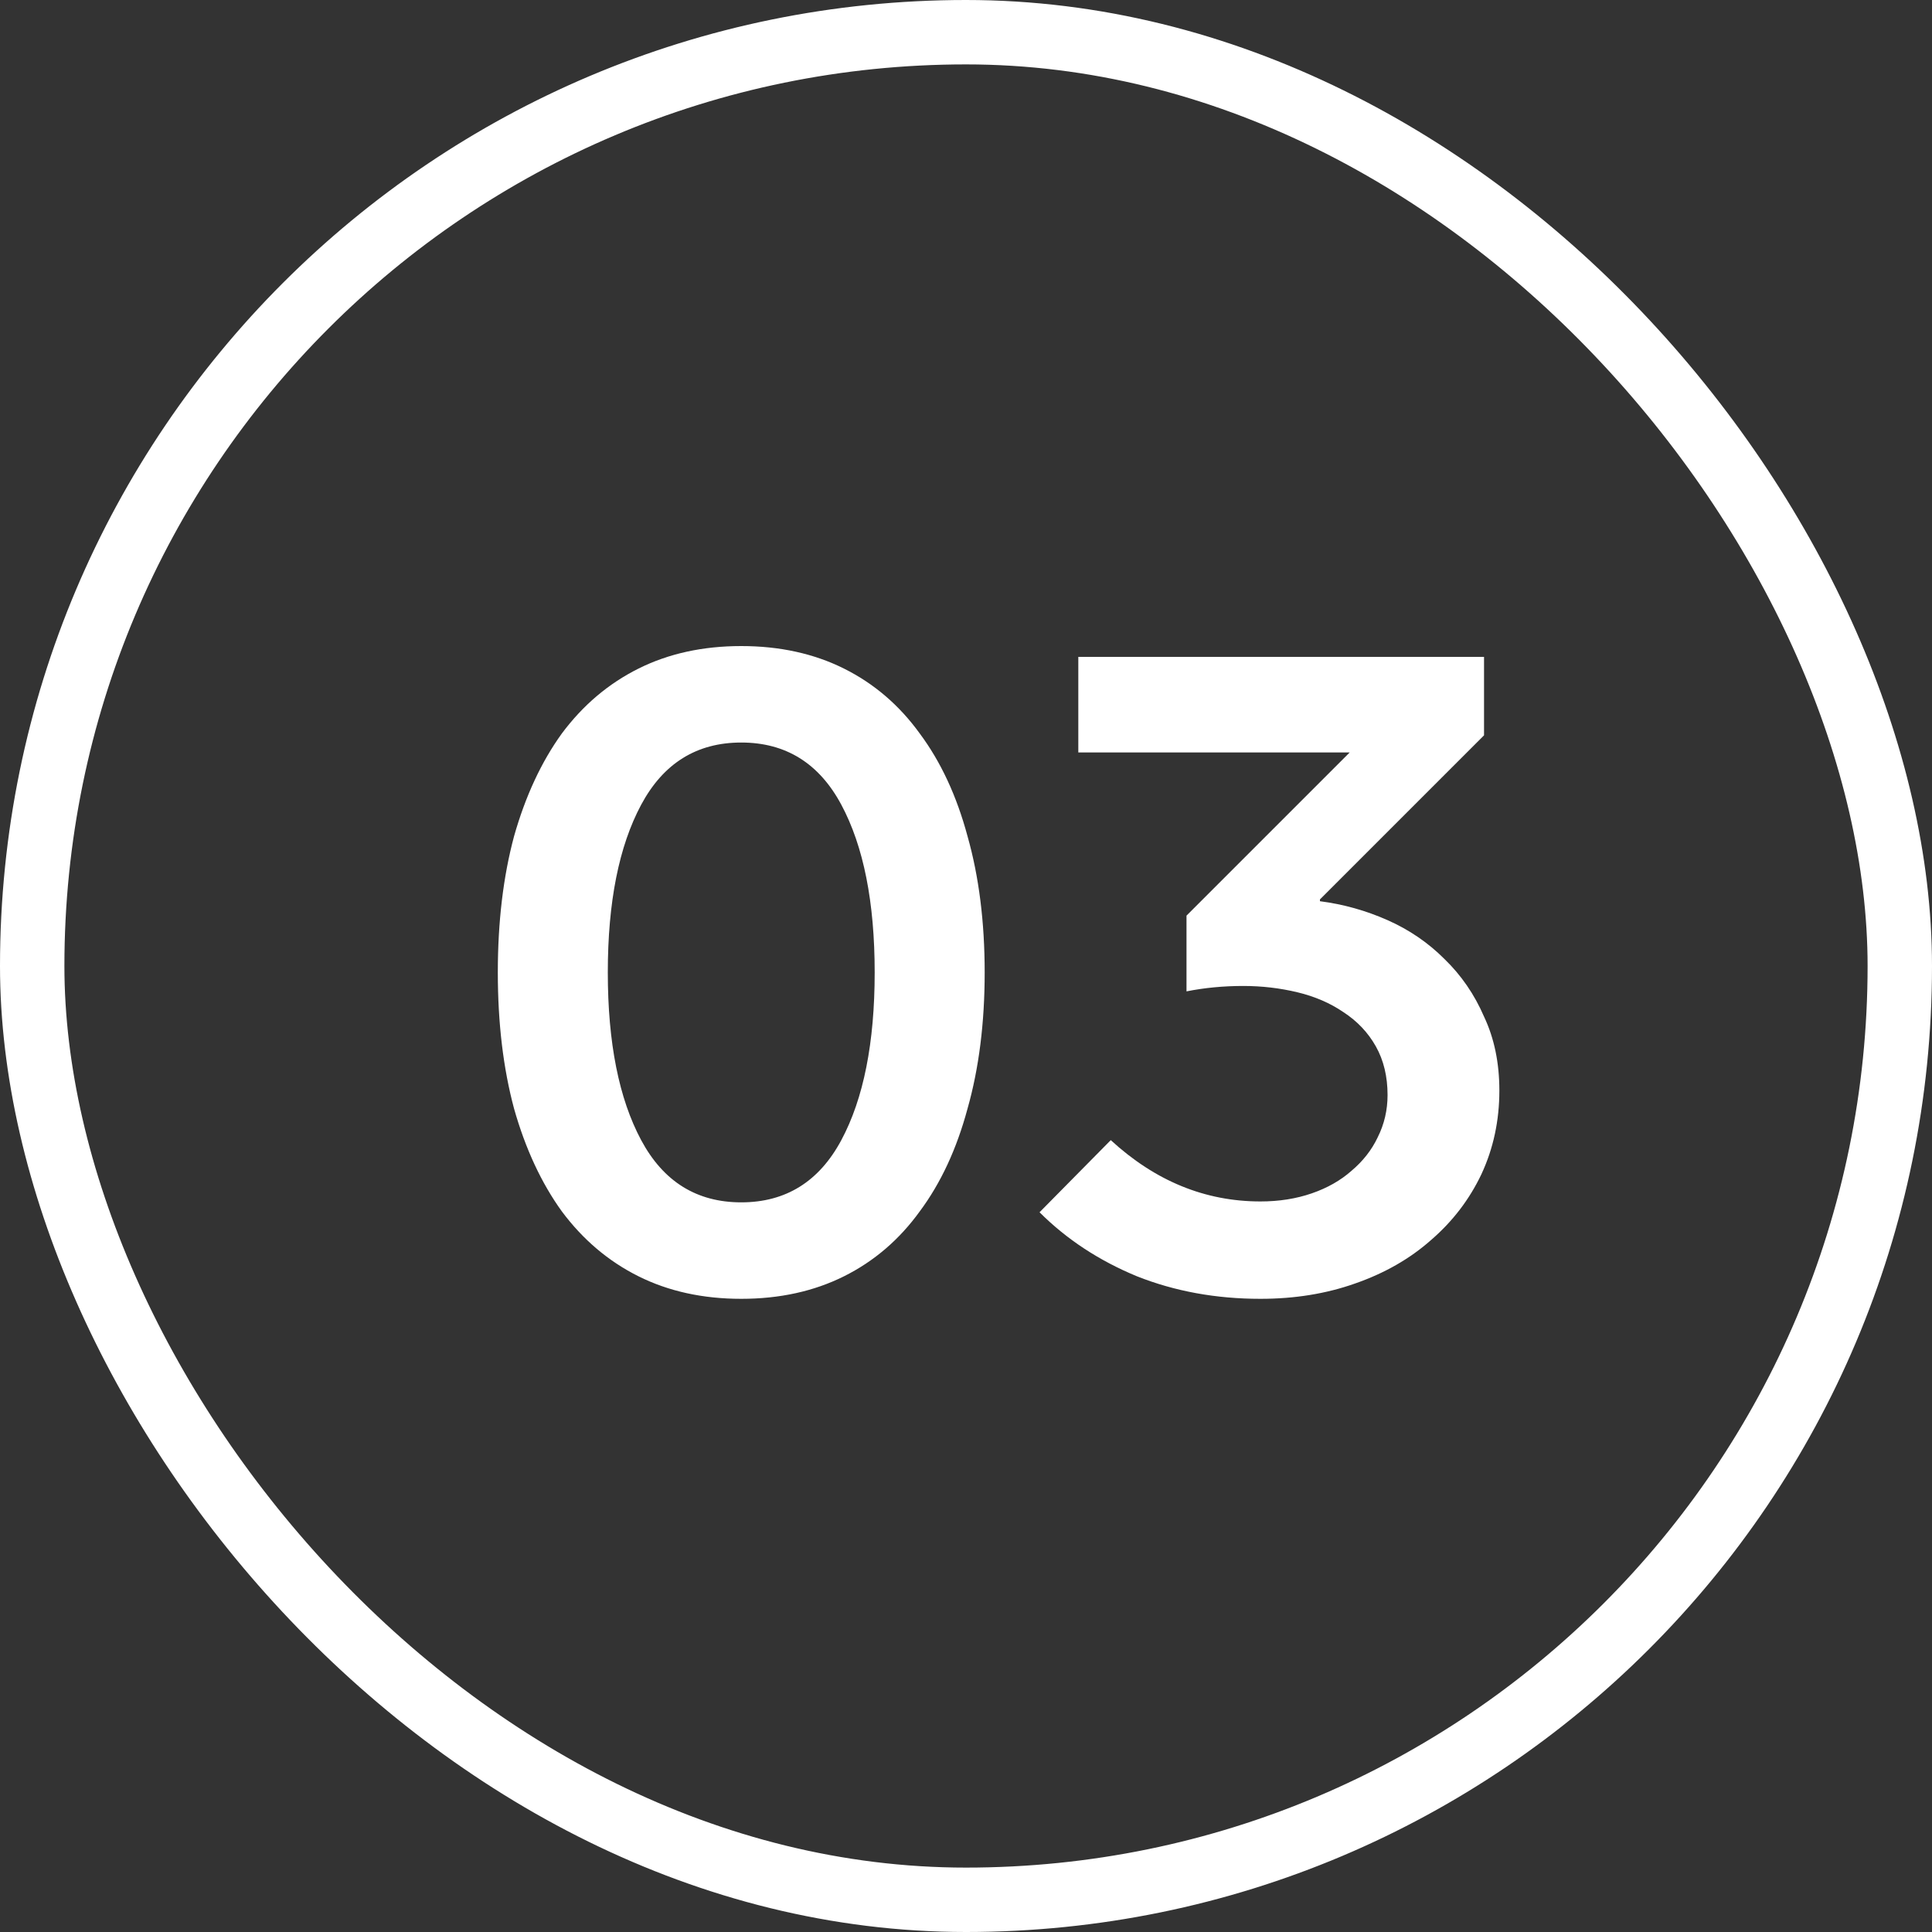
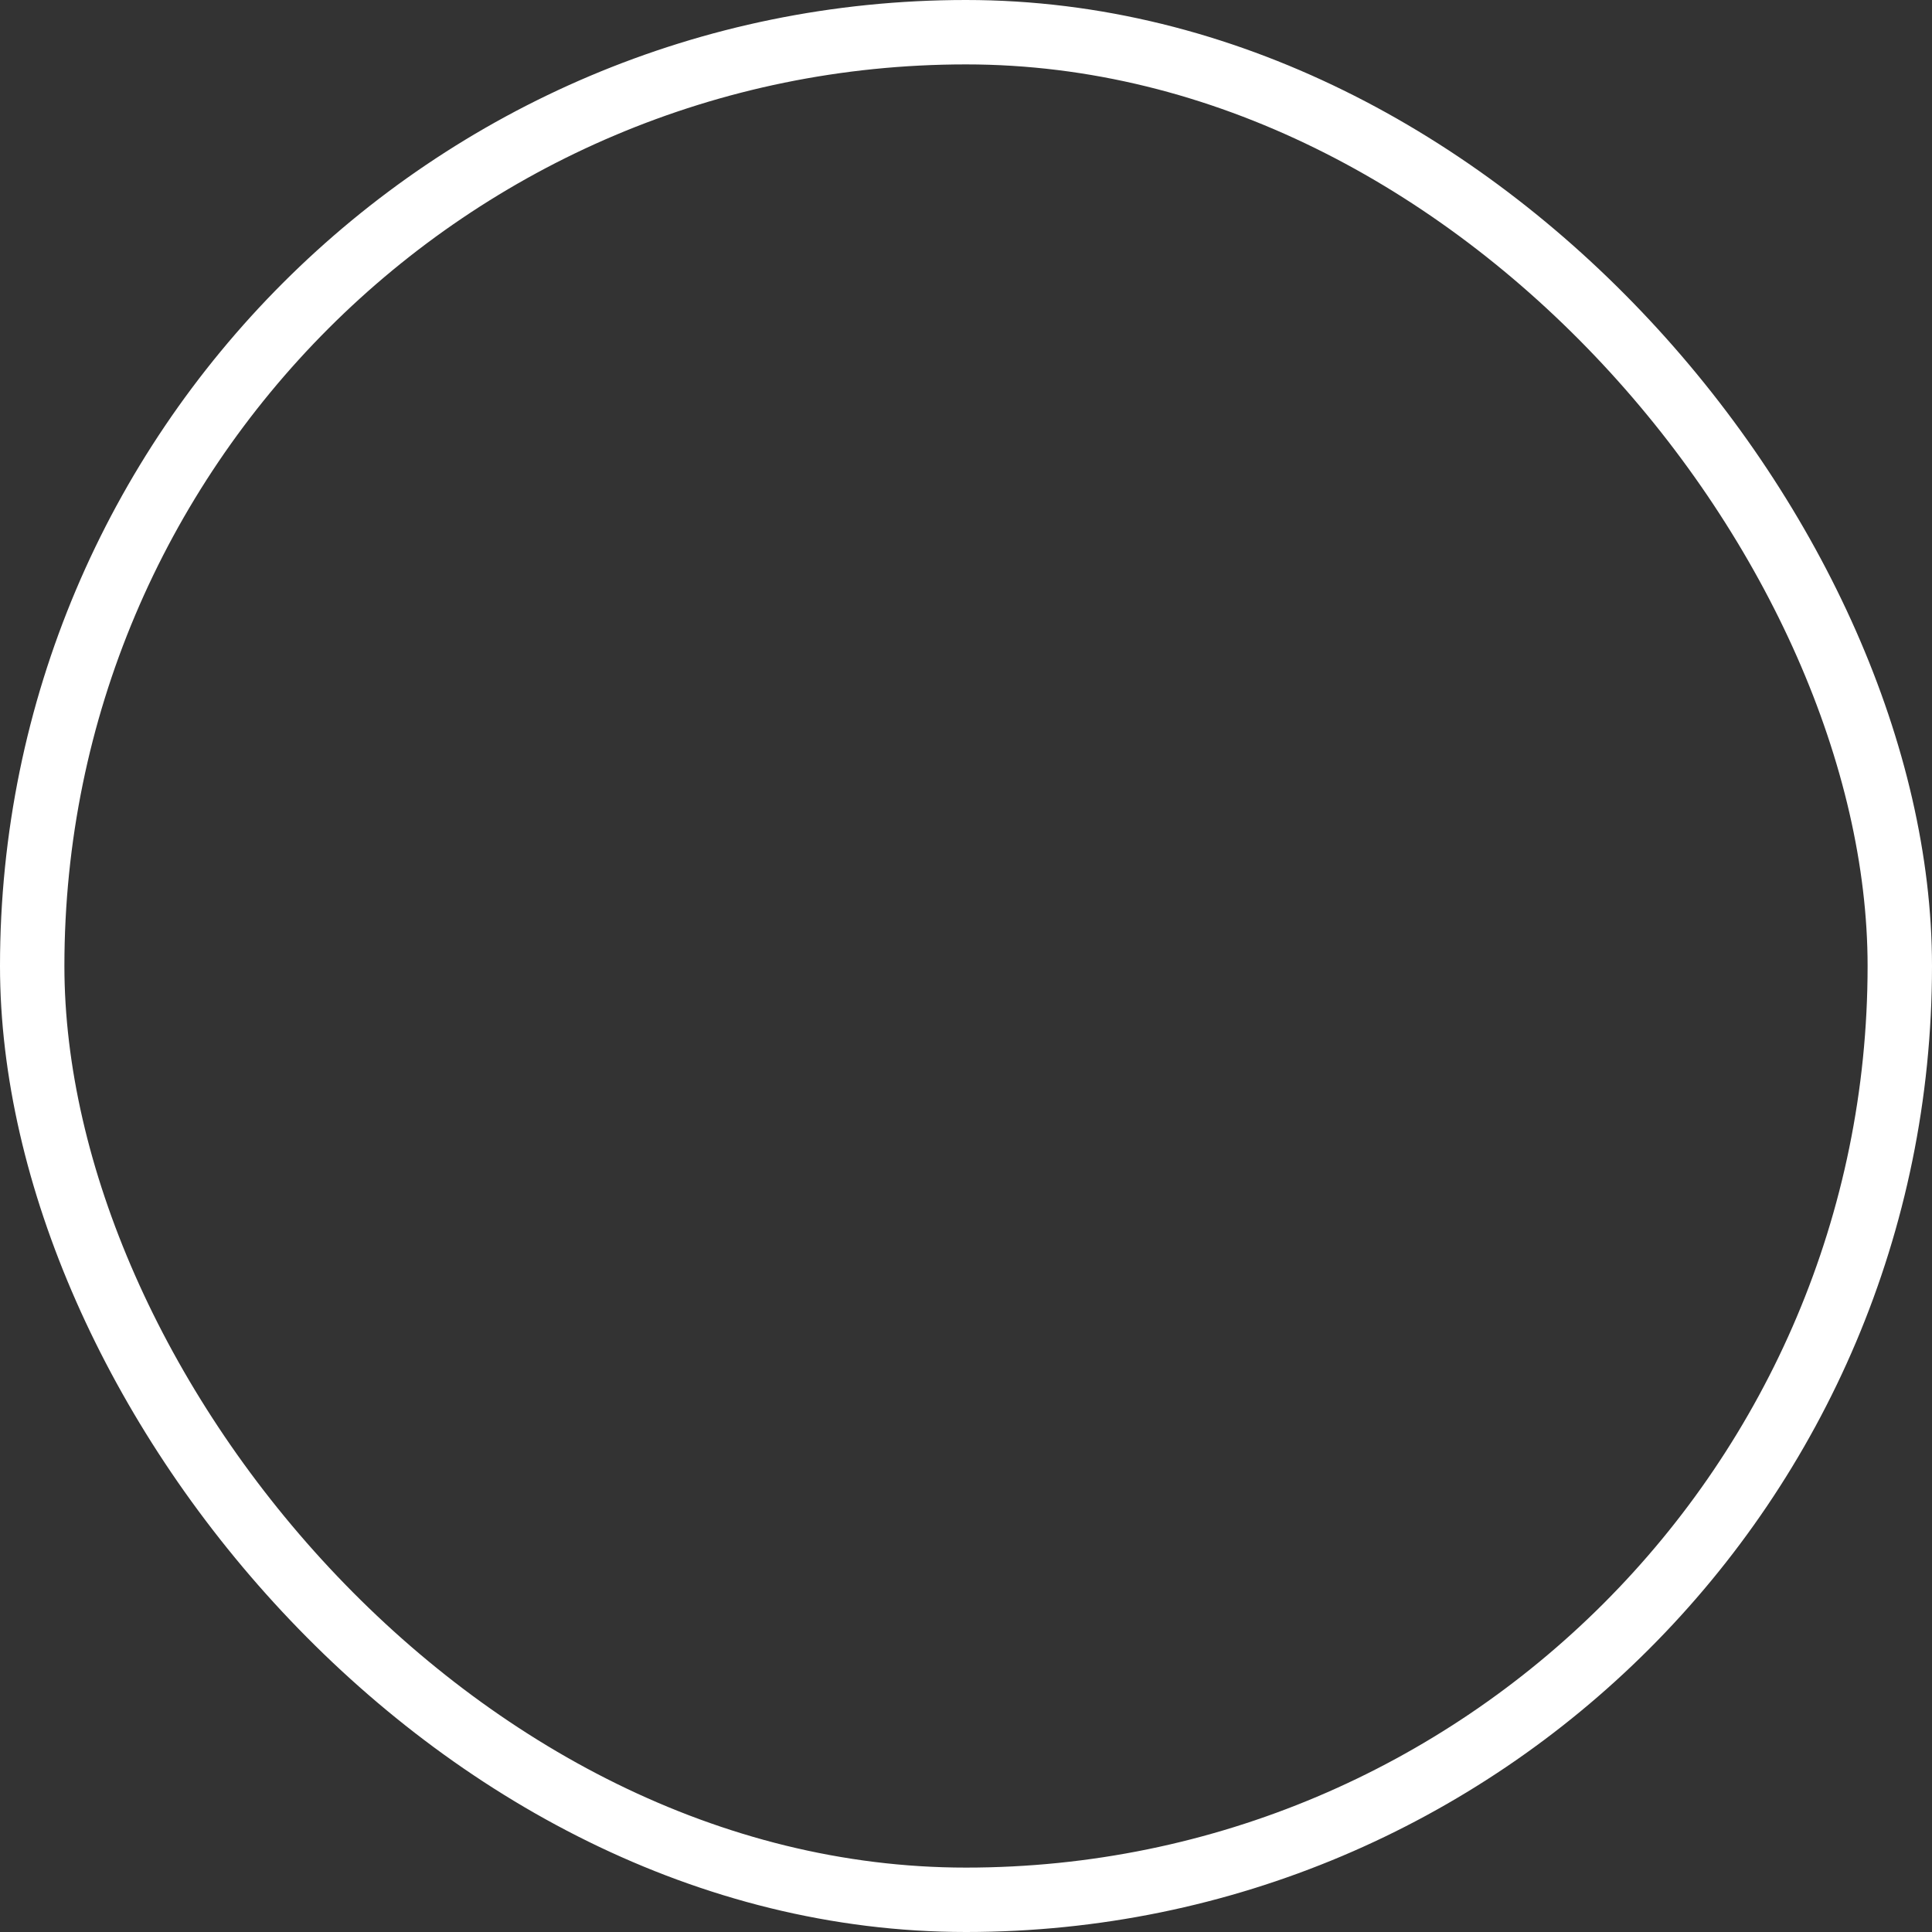
<svg xmlns="http://www.w3.org/2000/svg" width="30" height="30" viewBox="0 0 30 30" fill="none">
  <rect x="0" y="0" width="30" height="30" fill="#333333" stroke="none" />
  <rect x="0.5" y="0.5" width="29" height="29" rx="14.5" stroke="white" />
-   <path d="M11.51 20.168C10.913 20.168 10.381 20.051 9.914 19.818C9.447 19.585 9.051 19.249 8.724 18.81C8.407 18.371 8.159 17.839 7.982 17.214C7.814 16.589 7.73 15.884 7.73 15.1C7.73 14.316 7.814 13.611 7.982 12.986C8.159 12.361 8.407 11.829 8.724 11.39C9.051 10.951 9.447 10.615 9.914 10.382C10.381 10.149 10.913 10.032 11.51 10.032C12.107 10.032 12.639 10.149 13.106 10.382C13.573 10.615 13.965 10.951 14.282 11.39C14.609 11.829 14.856 12.361 15.024 12.986C15.201 13.611 15.29 14.316 15.29 15.1C15.29 15.884 15.201 16.589 15.024 17.214C14.856 17.839 14.609 18.371 14.282 18.81C13.965 19.249 13.573 19.585 13.106 19.818C12.639 20.051 12.107 20.168 11.51 20.168ZM11.51 18.67C12.201 18.67 12.719 18.348 13.064 17.704C13.409 17.06 13.582 16.192 13.582 15.1C13.582 14.008 13.409 13.14 13.064 12.496C12.719 11.852 12.201 11.53 11.51 11.53C10.819 11.53 10.301 11.852 9.956 12.496C9.611 13.14 9.438 14.008 9.438 15.1C9.438 16.192 9.611 17.06 9.956 17.704C10.301 18.348 10.819 18.67 11.51 18.67ZM19.572 20.168C18.881 20.168 18.242 20.051 17.654 19.818C17.066 19.575 16.562 19.244 16.142 18.824L17.248 17.704C17.939 18.339 18.713 18.656 19.572 18.656C19.861 18.656 20.127 18.614 20.37 18.53C20.613 18.446 20.818 18.329 20.986 18.18C21.163 18.031 21.299 17.858 21.392 17.662C21.495 17.457 21.546 17.237 21.546 17.004C21.546 16.715 21.485 16.463 21.364 16.248C21.243 16.033 21.075 15.856 20.86 15.716C20.655 15.576 20.417 15.473 20.146 15.408C19.875 15.343 19.595 15.31 19.306 15.31C18.998 15.31 18.704 15.338 18.424 15.394V14.218L20.958 11.684H16.744V10.2H23.044V11.418L20.496 13.966V13.994C20.86 14.041 21.21 14.139 21.546 14.288C21.882 14.437 22.176 14.638 22.428 14.89C22.689 15.142 22.895 15.441 23.044 15.786C23.203 16.122 23.282 16.505 23.282 16.934C23.282 17.401 23.189 17.835 23.002 18.236C22.815 18.628 22.554 18.969 22.218 19.258C21.891 19.547 21.499 19.771 21.042 19.93C20.594 20.089 20.104 20.168 19.572 20.168Z" fill="white" />
</svg>